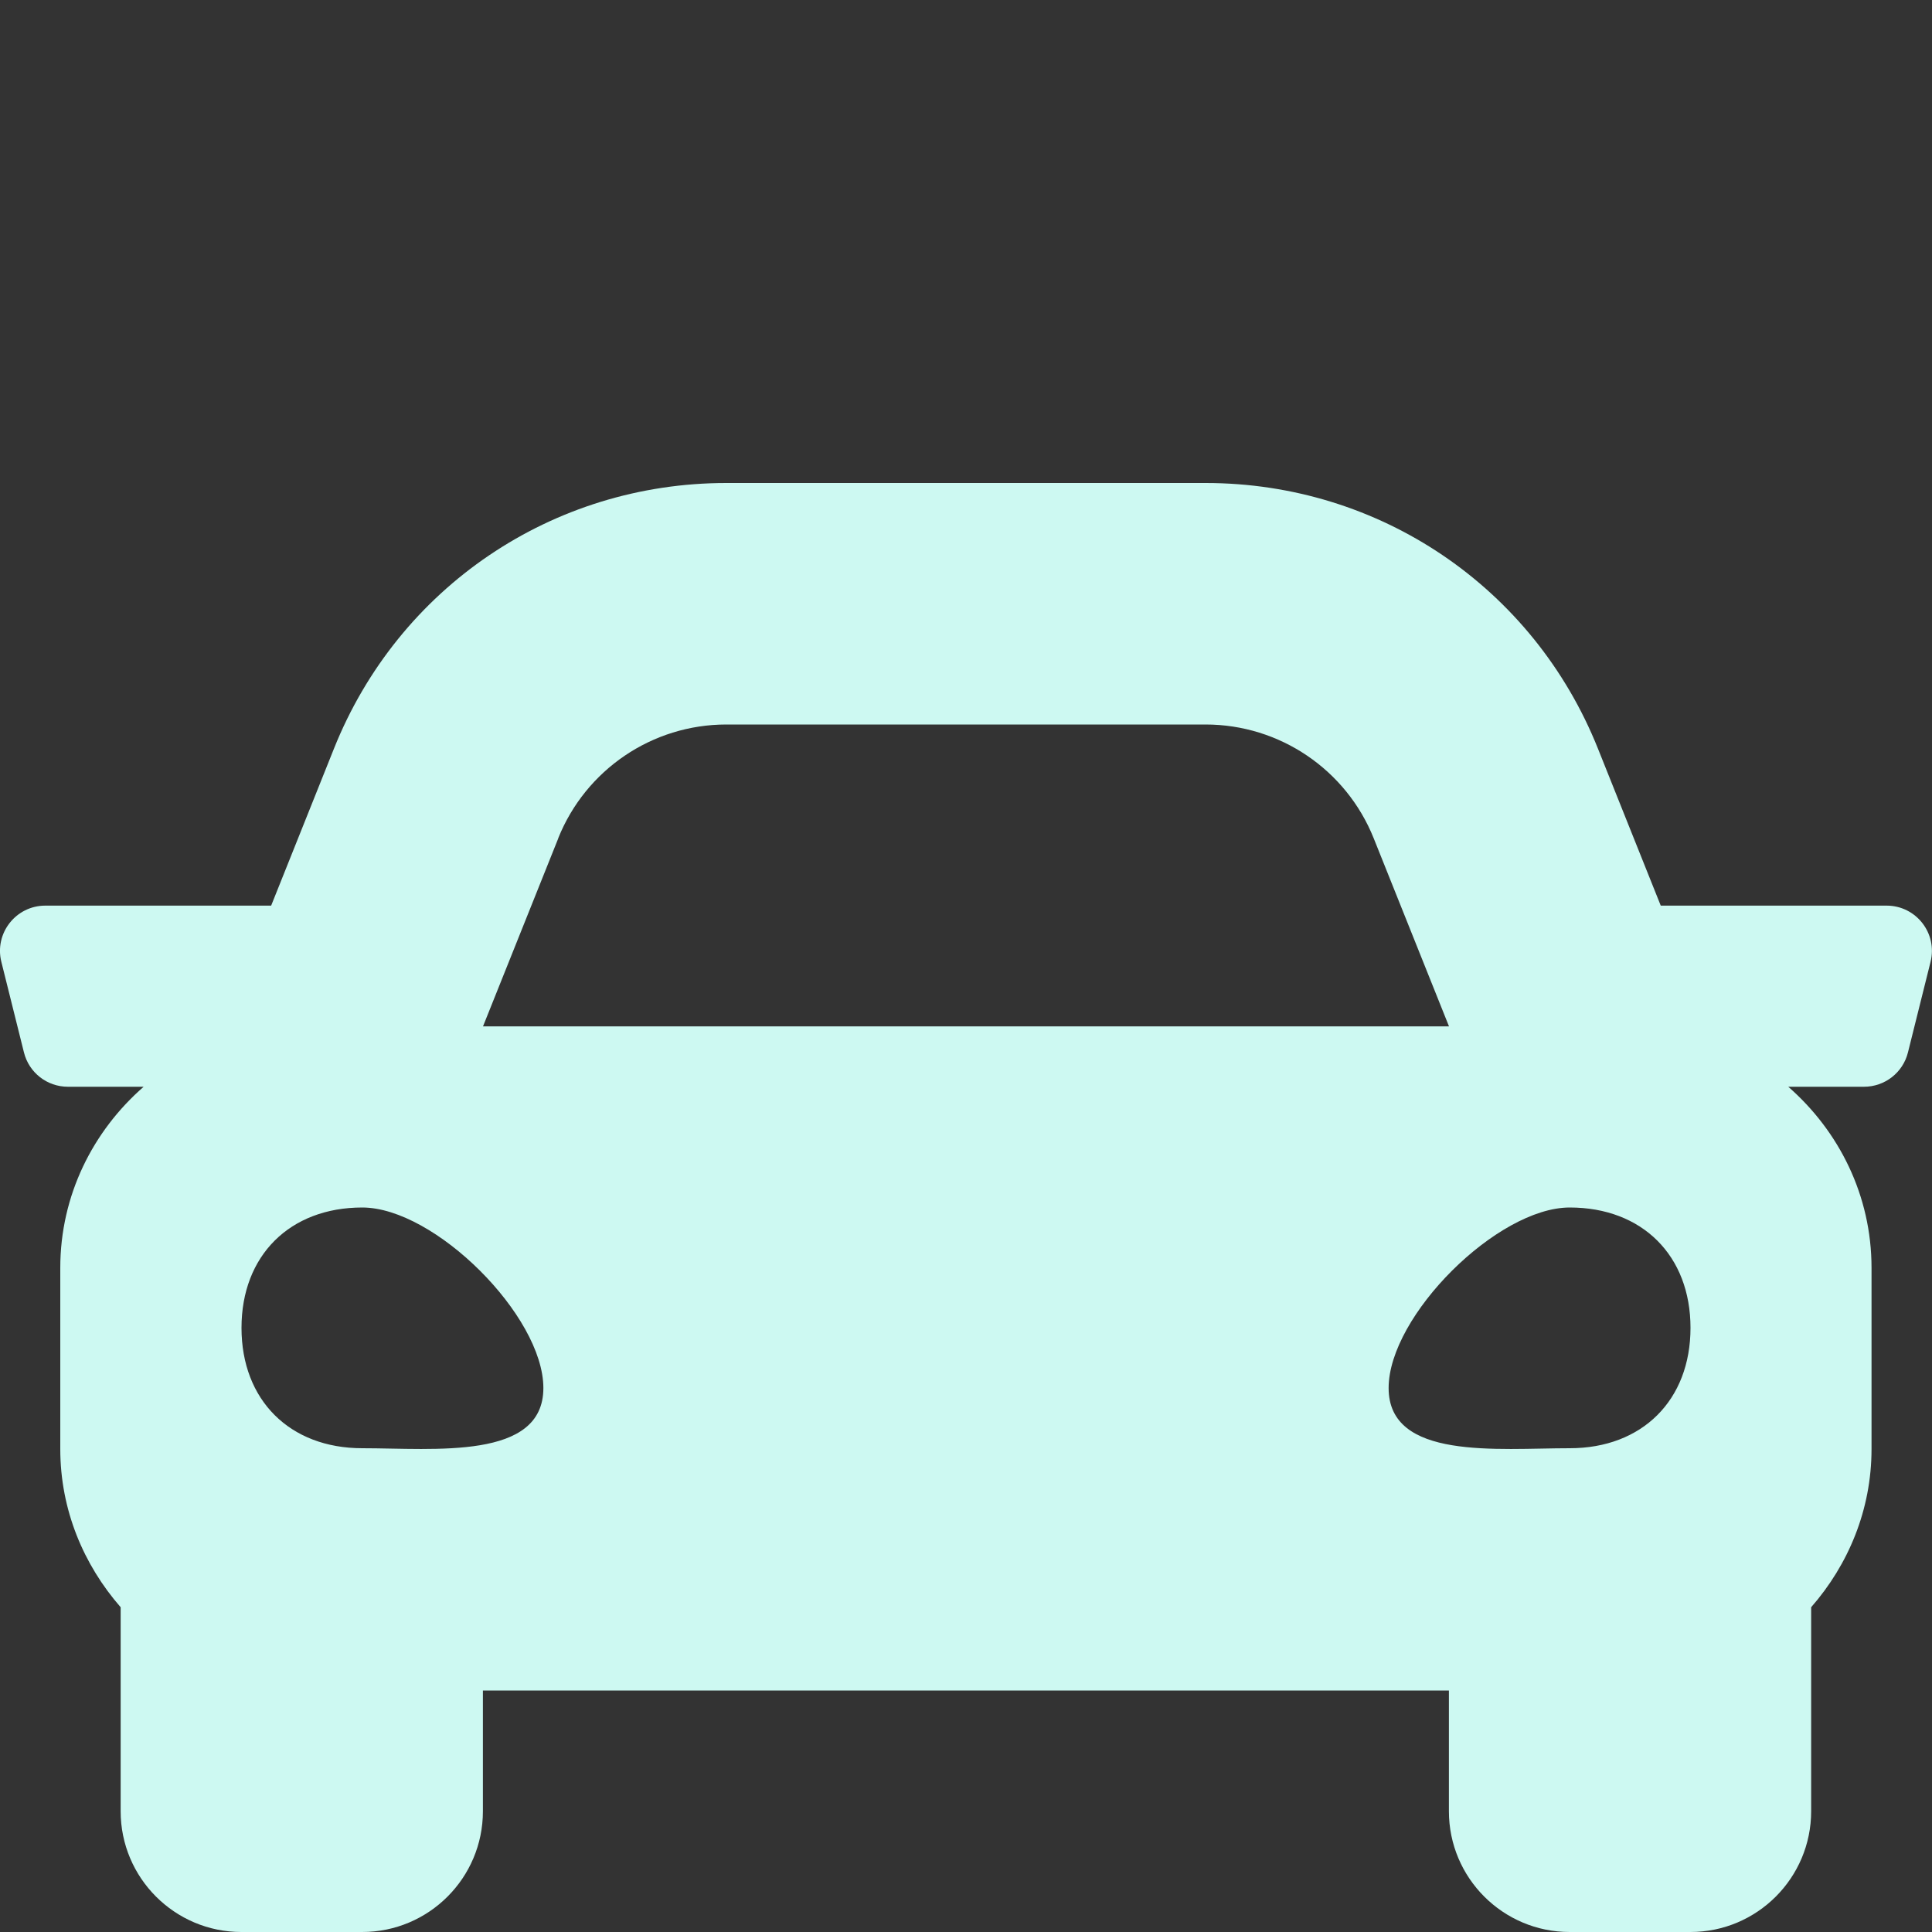
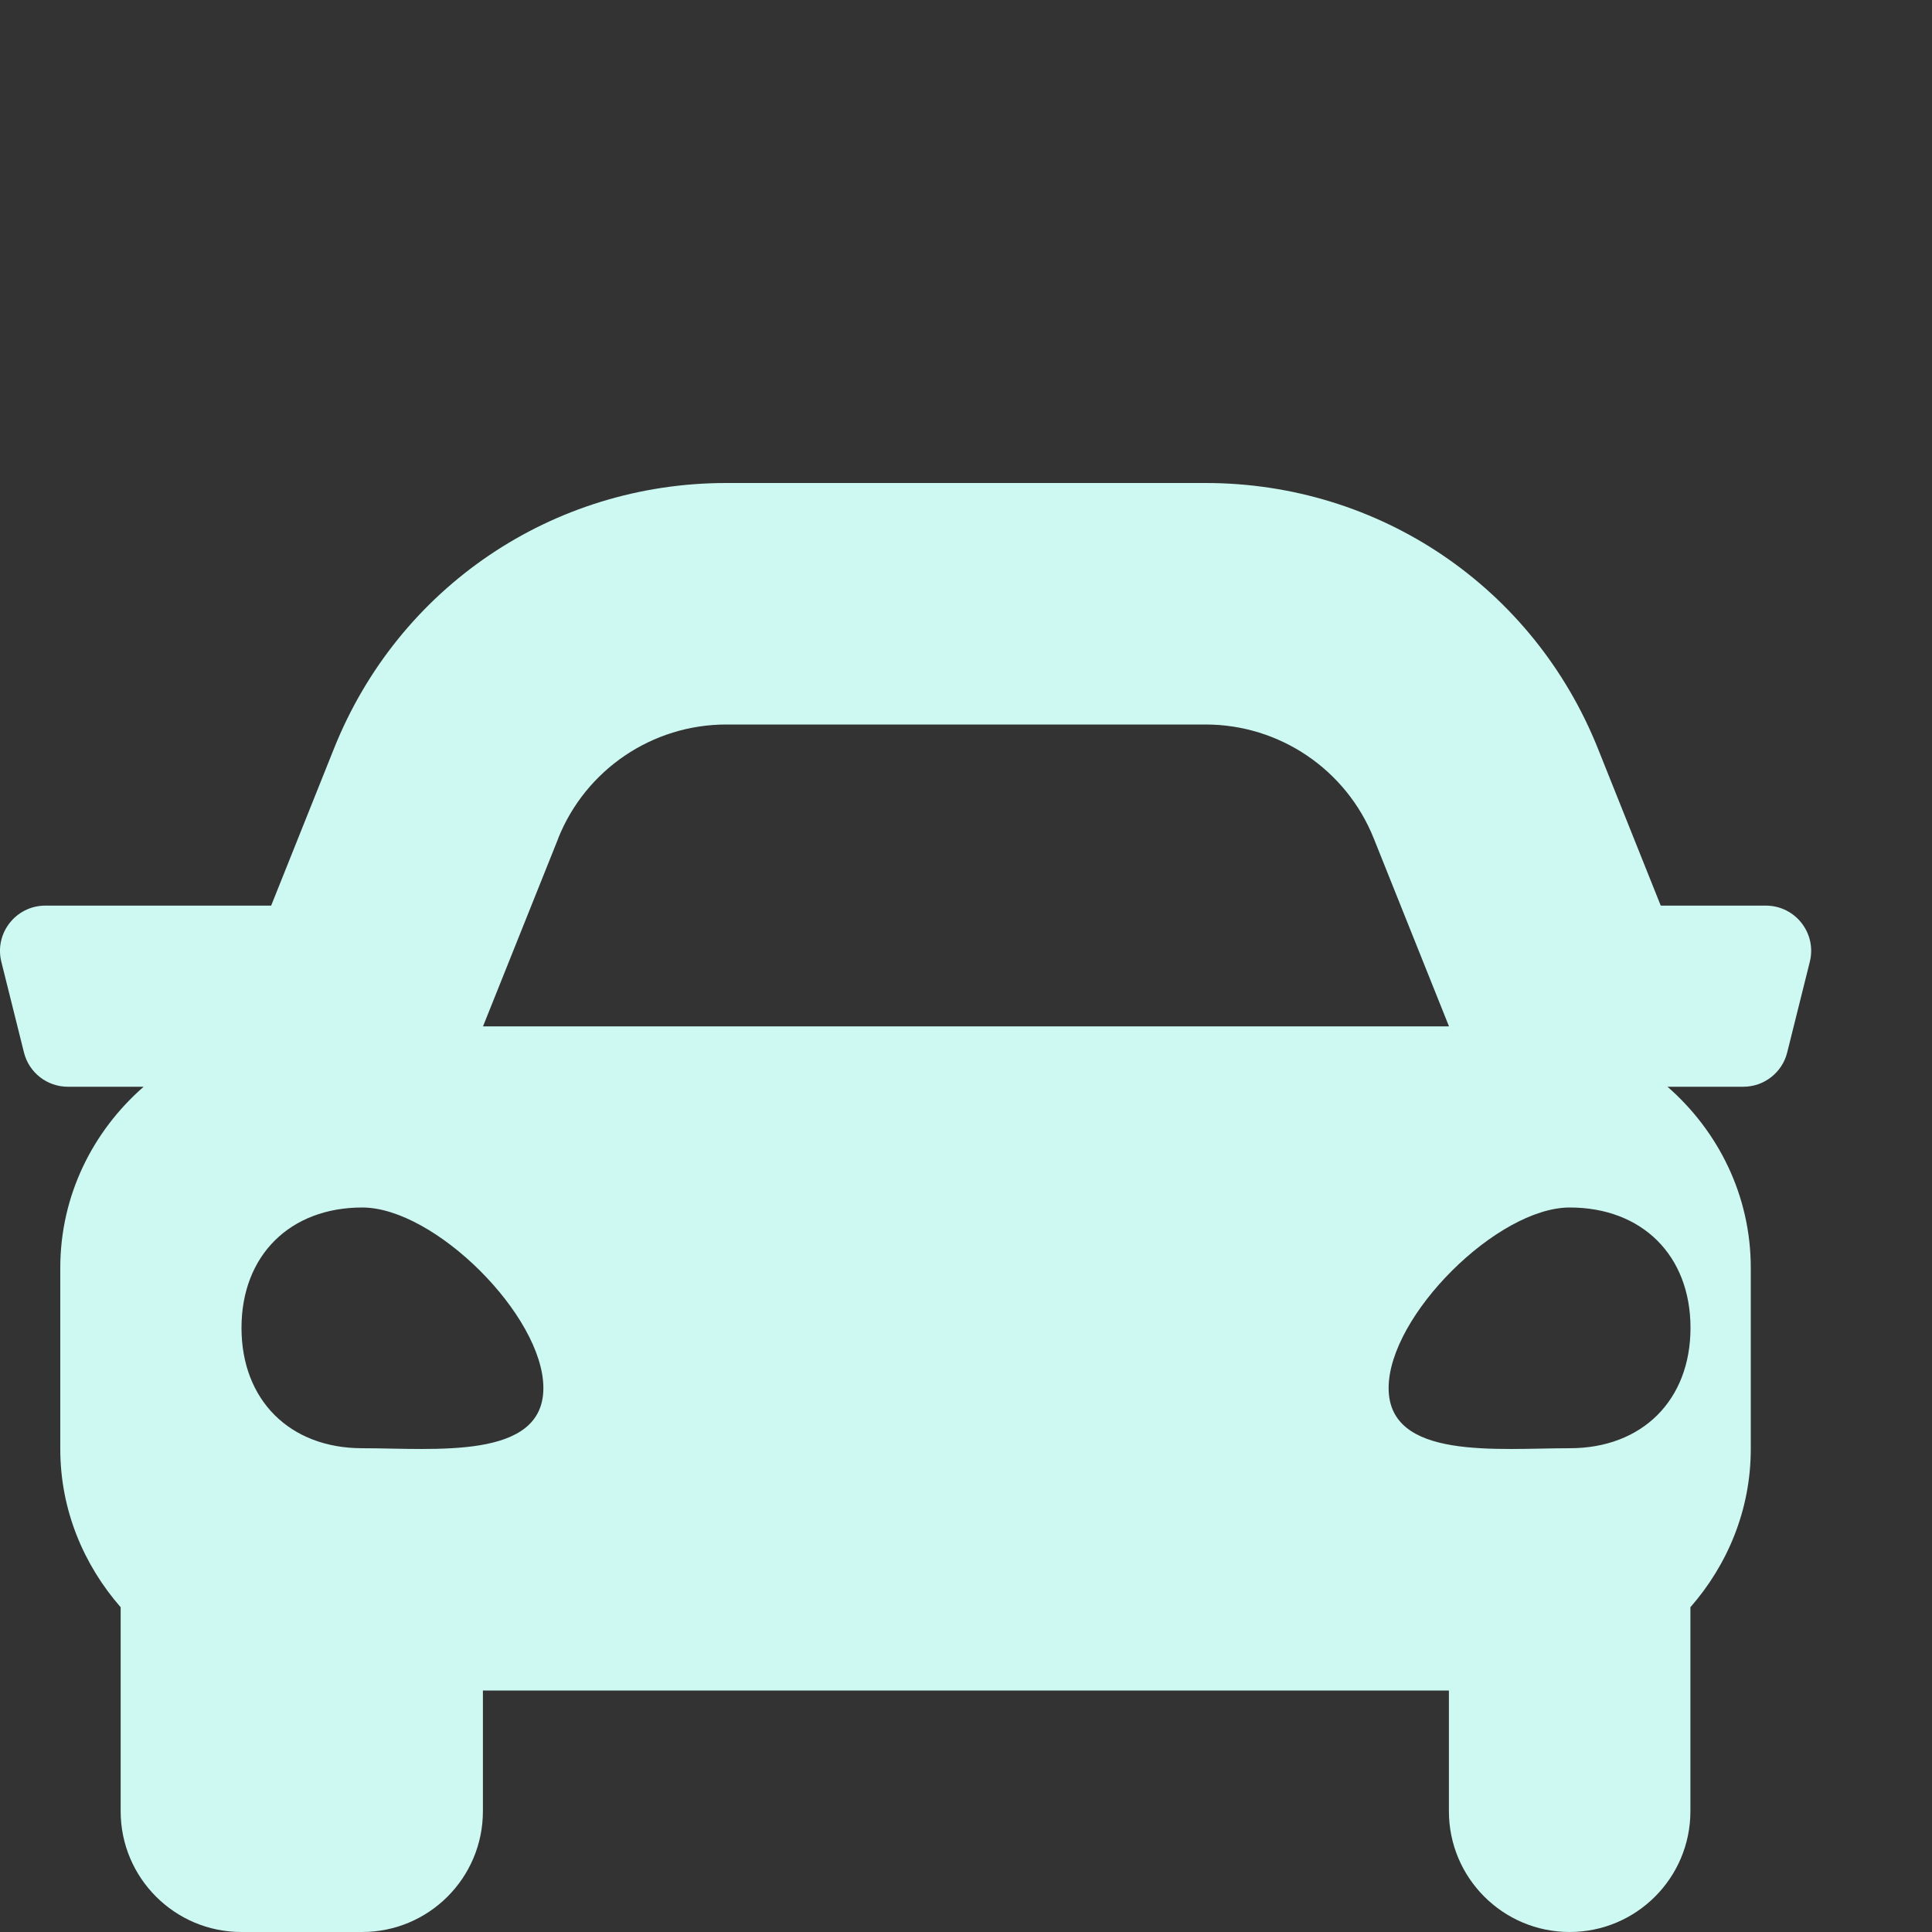
<svg xmlns="http://www.w3.org/2000/svg" id="Layer_1" data-name="Layer 1" viewBox="0 0 200 200">
  <rect x="0" y="0" width="200" height="200" fill="#333333" stroke="none" />
  <defs>
    <style>
      .cls-1 {
        fill: #cdf9f2;
      }
    </style>
  </defs>
-   <path class="cls-1" d="M195.31,93.75h-23.39l-6.5-16.25c-6.68-16.71-22.62-27.5-40.62-27.5h-49.61c-17.99,0-33.94,10.79-40.62,27.5l-6.5,16.25H4.69c-3.05,0-5.29,2.87-4.55,5.82l2.34,9.38c.52,2.09,2.39,3.55,4.55,3.55h7.84c-5.25,4.58-8.63,11.24-8.63,18.75v18.75c0,6.3,2.41,11.98,6.25,16.38v21.12c0,6.9,5.6,12.5,12.5,12.5h12.5c6.9,0,12.5-5.6,12.5-12.5v-12.5h100v12.5c0,6.9,5.6,12.5,12.5,12.5h12.5c6.9,0,12.5-5.6,12.5-12.5v-21.12c3.84-4.39,6.25-10.08,6.25-16.38v-18.75c0-7.51-3.38-14.17-8.62-18.75h7.84c2.15,0,4.03-1.46,4.55-3.55l2.34-9.38c.74-2.96-1.5-5.82-4.55-5.82h0ZM57.78,86.79c2.85-7.12,9.74-11.79,17.41-11.79h49.61c7.67,0,14.56,4.67,17.41,11.79l7.79,19.46H50l7.79-19.46ZM37.5,149.92c-7.5,0-12.5-4.98-12.5-12.46s5-12.46,12.5-12.46,18.75,11.21,18.75,18.69-11.25,6.23-18.75,6.23h0ZM162.5,149.92c-7.5,0-18.75,1.25-18.75-6.23s11.25-18.69,18.75-18.69,12.5,4.98,12.5,12.46-5,12.46-12.5,12.46Z" />
+   <path class="cls-1" d="M195.31,93.75h-23.39l-6.5-16.25c-6.68-16.71-22.62-27.5-40.62-27.5h-49.61c-17.99,0-33.94,10.79-40.62,27.5l-6.5,16.25H4.69c-3.05,0-5.29,2.87-4.55,5.82l2.34,9.38c.52,2.09,2.39,3.55,4.55,3.55h7.84c-5.25,4.58-8.63,11.24-8.63,18.75v18.75c0,6.3,2.41,11.98,6.25,16.38v21.12c0,6.9,5.6,12.5,12.5,12.5h12.5c6.9,0,12.5-5.6,12.5-12.5v-12.5h100v12.5c0,6.9,5.6,12.5,12.5,12.5c6.9,0,12.5-5.6,12.5-12.5v-21.12c3.84-4.39,6.25-10.08,6.25-16.38v-18.75c0-7.51-3.38-14.17-8.62-18.75h7.84c2.15,0,4.03-1.46,4.55-3.55l2.34-9.38c.74-2.96-1.5-5.82-4.55-5.82h0ZM57.78,86.79c2.85-7.12,9.74-11.79,17.41-11.79h49.61c7.67,0,14.56,4.67,17.41,11.79l7.79,19.46H50l7.79-19.46ZM37.5,149.92c-7.5,0-12.5-4.98-12.5-12.46s5-12.46,12.5-12.46,18.75,11.21,18.75,18.69-11.25,6.23-18.75,6.23h0ZM162.5,149.92c-7.5,0-18.75,1.25-18.75-6.23s11.25-18.69,18.75-18.69,12.5,4.98,12.5,12.46-5,12.46-12.5,12.46Z" />
</svg>